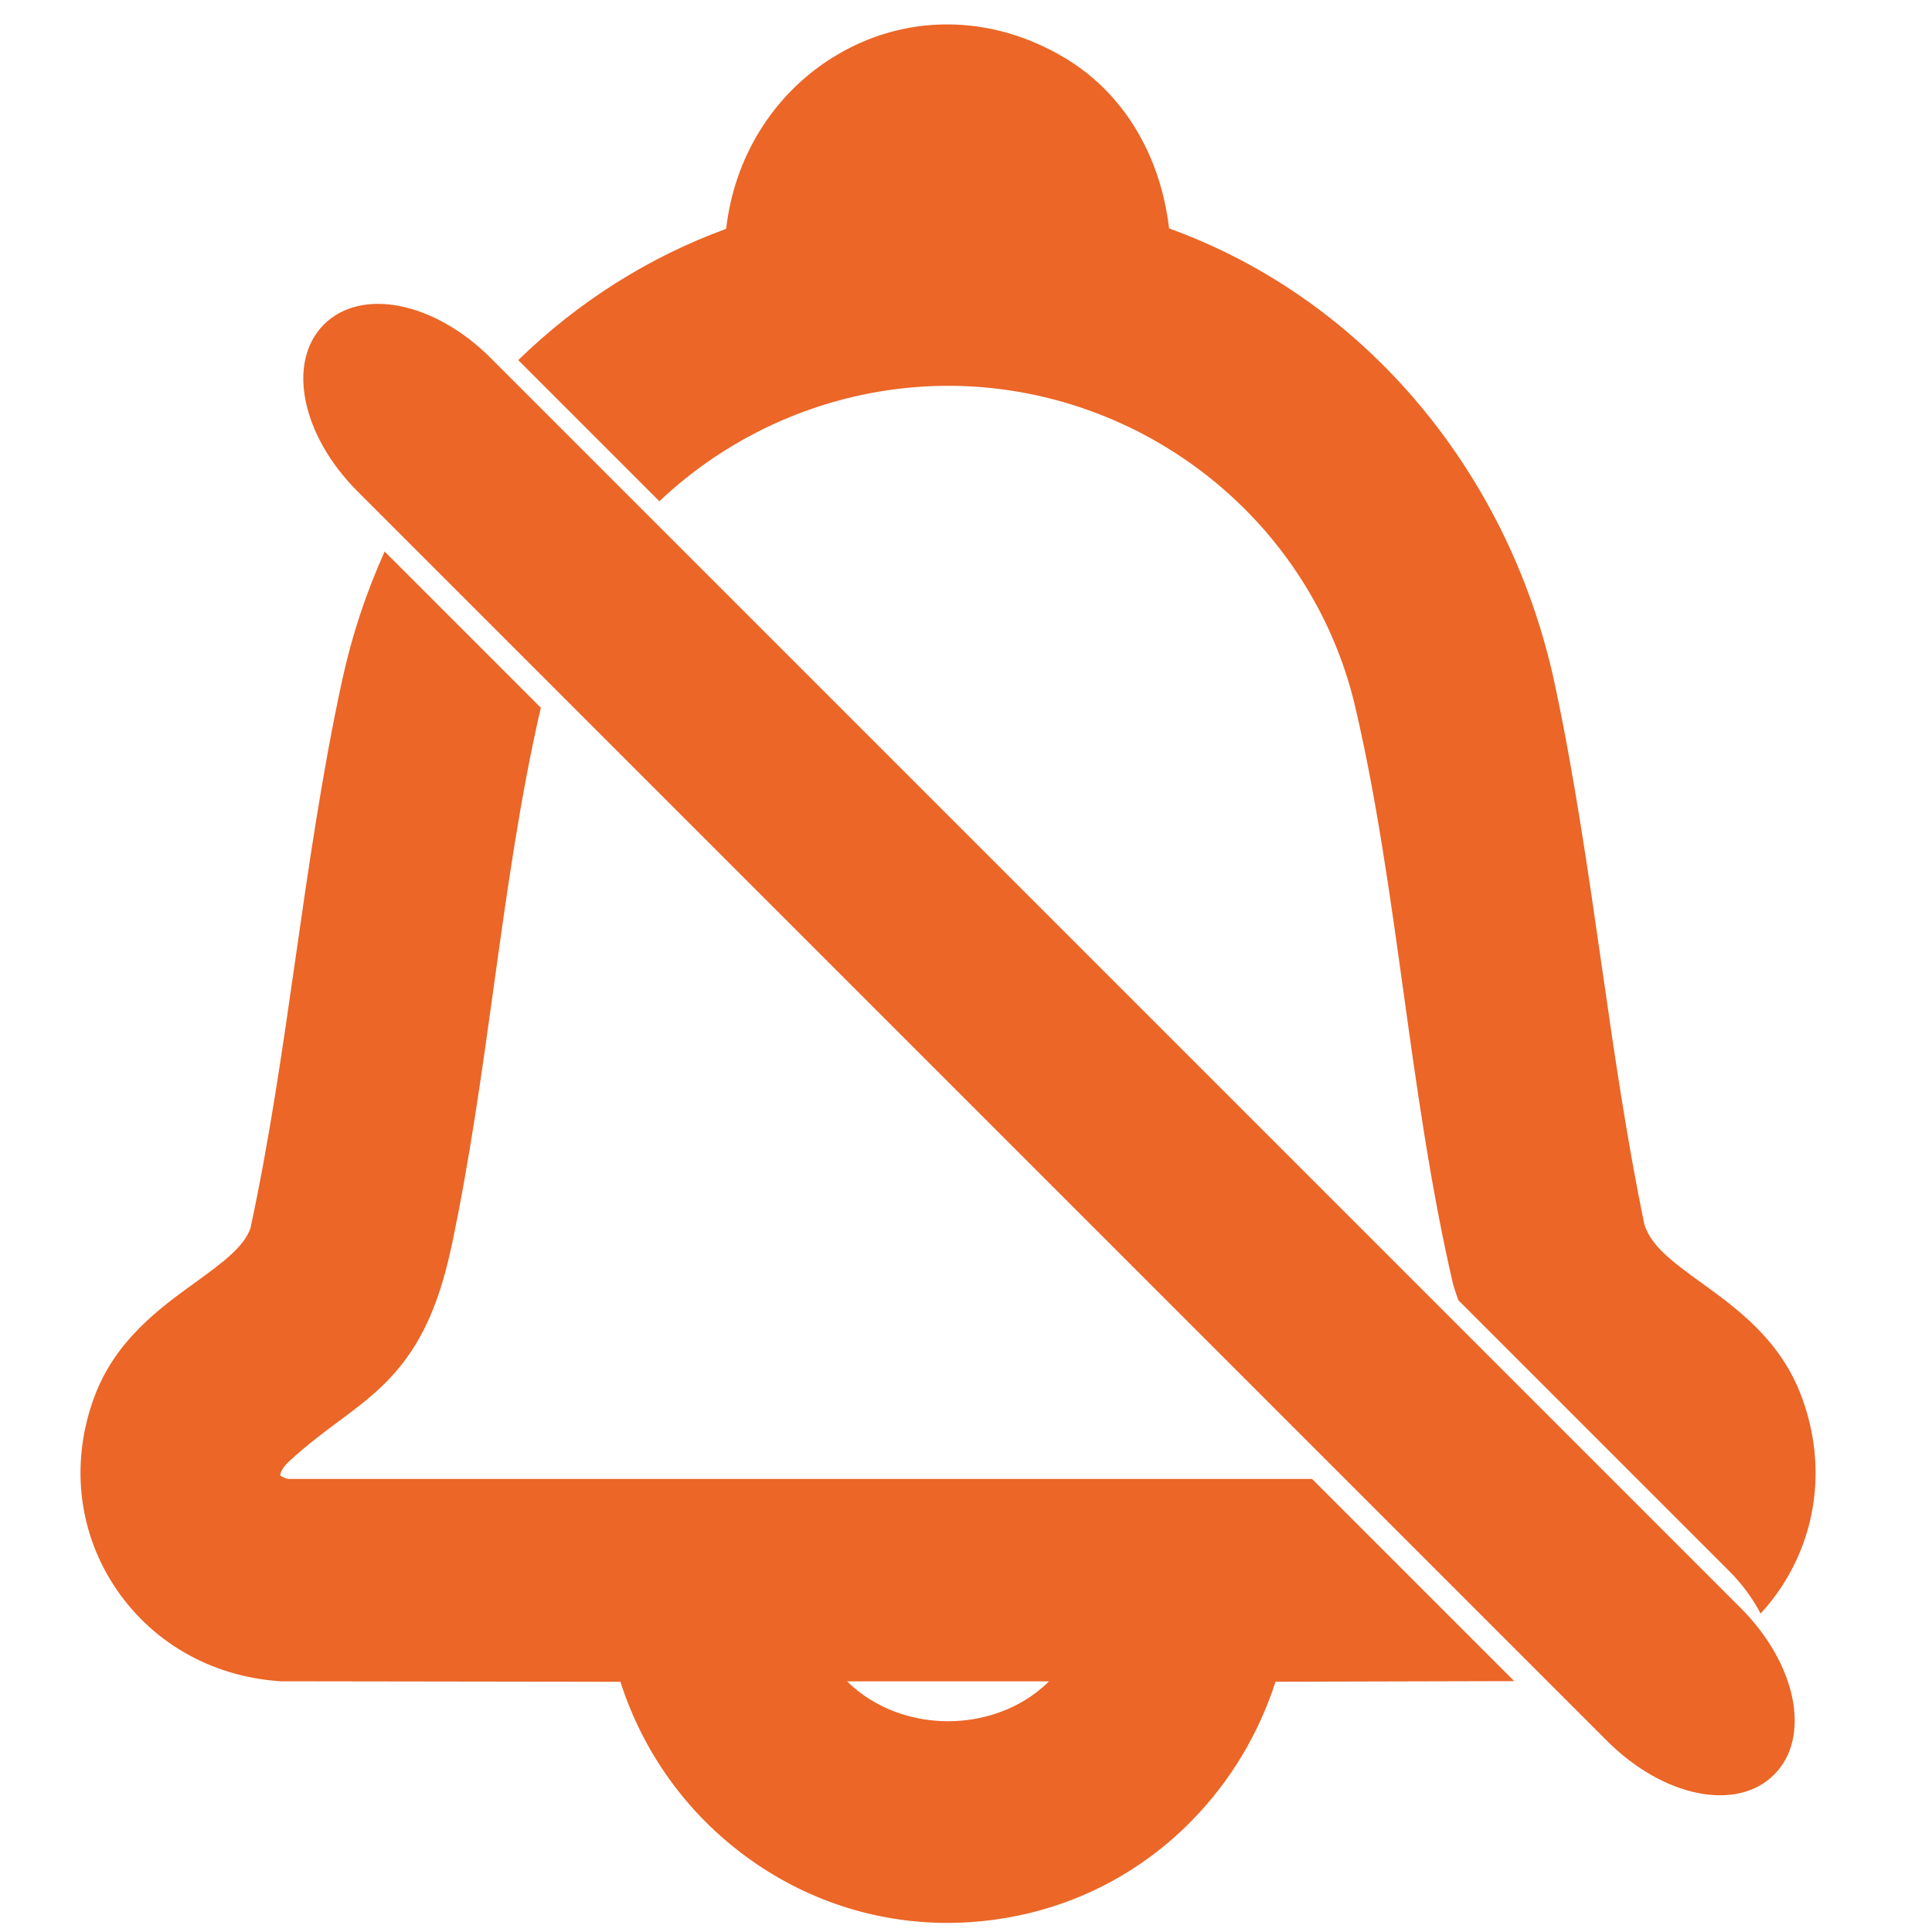
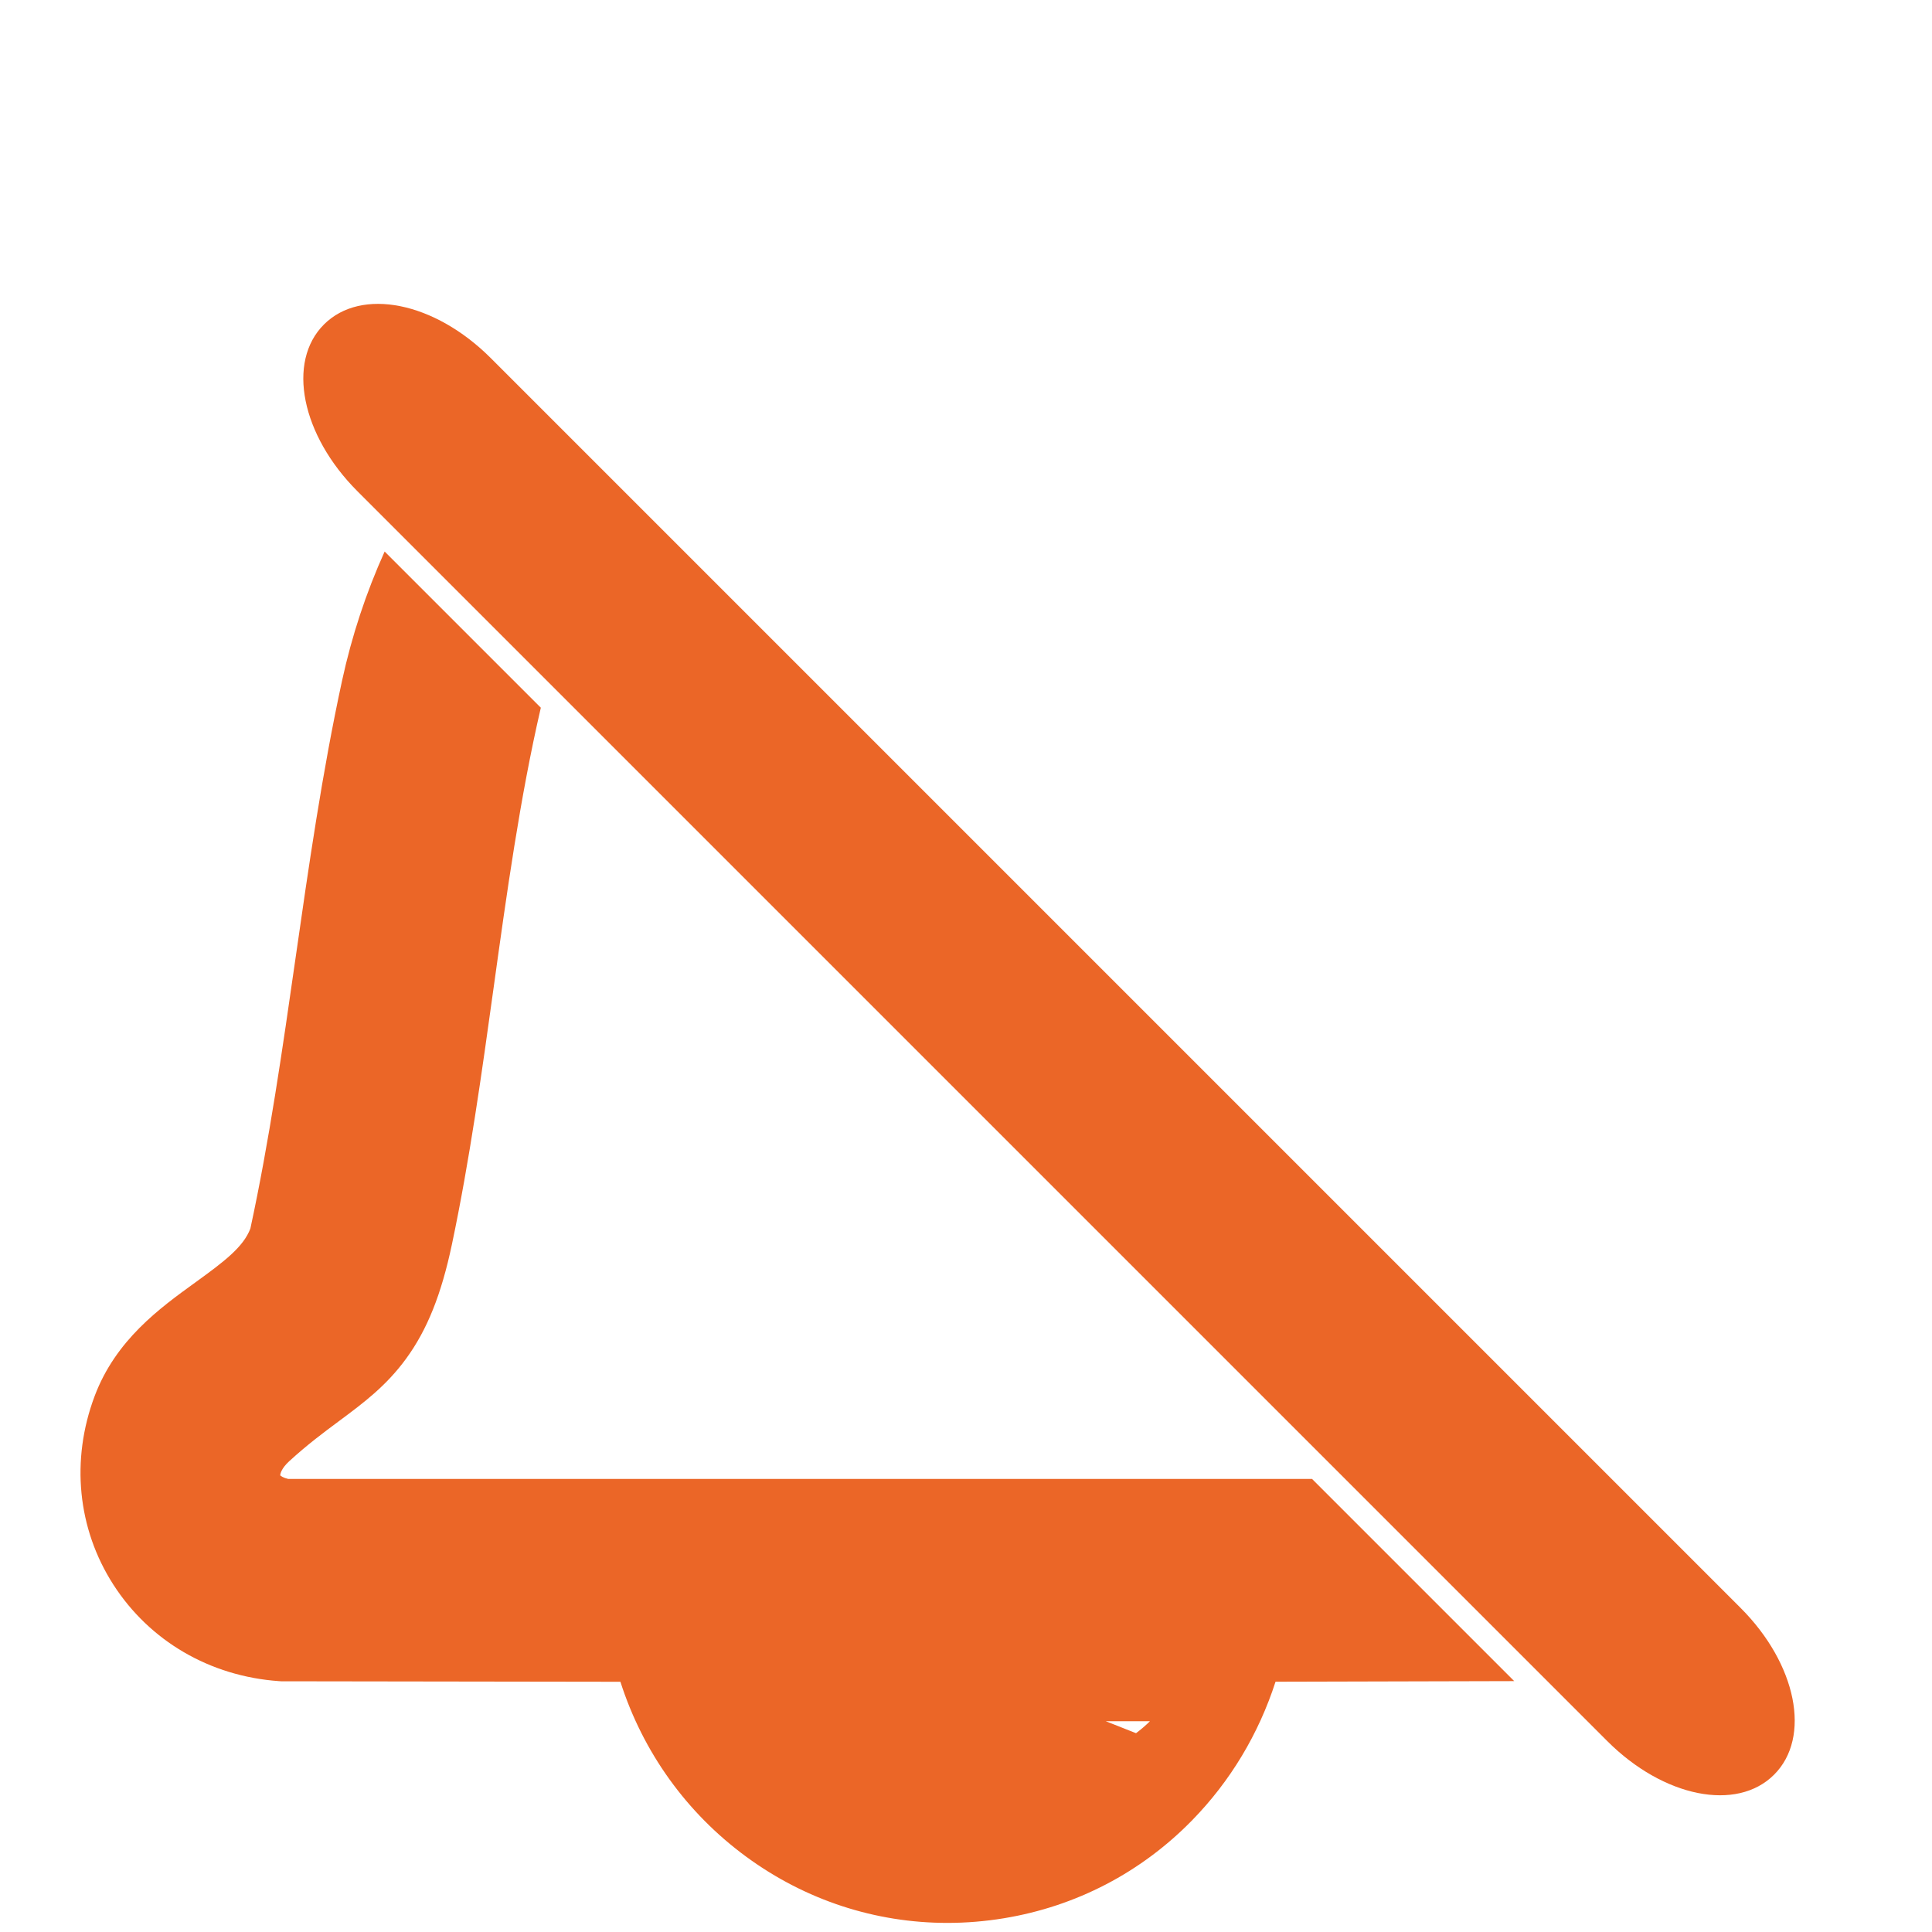
<svg xmlns="http://www.w3.org/2000/svg" id="a" width="1000" height="1000" viewBox="0 0 1000 1000">
-   <path d="M255.509,511.155c-6.095,43.921-12.396,89.338-21.602,132.951-5.466,25.897-12.761,44.114-23.653,59.068-10.386,14.26-22.235,23.061-34.78,32.378-8.017,5.954-16.306,12.11-25.765,20.762-4.103,3.754-4.705,6.655-4.647,7.341.285.327,1.481,1.22,4.08,1.831h529.966l-399.175-399.175c-10.758,46.384-17.707,96.431-24.424,144.844Z" fill="none" />
-   <path d="M445.658,876.437c12.495,9.326,28.497,14.464,45.058,14.467h.012c16.555,0,32.549-5.132,45.04-14.452,2.565-1.914,4.966-3.979,7.199-6.192h-104.49c2.228,2.207,4.623,4.268,7.182,6.178Z" fill="none" />
  <path d="M752.549,666.194l-.345-1.105-.262-1.128c-11.48-49.563-18.657-101.239-25.598-151.214-6.834-49.204-13.9-100.083-24.972-147.257-11.401-48.579-40.034-92.048-80.624-122.4-40.588-30.35-90.539-45.663-140.639-43.13h0c-53.158,2.692-102.053,24.702-138.807,59.482l413.562,413.562c-.807-2.197-1.582-4.46-2.315-6.809Z" fill="none" />
-   <path d="M931.677,720.8c-11.069-27.966-33.203-43.95-50.988-56.793-15.961-11.526-26.055-19.255-29.553-30.234-9.163-44.062-15.833-90.42-22.284-135.263-6.855-47.649-13.944-96.92-24.123-144.555-12.159-56.905-38.6-109.426-76.461-151.884-34.082-38.22-76.311-66.907-123.155-83.849-4.485-38.211-23.784-70.262-54.074-88.327-38.553-22.994-83.479-23.013-120.181-.05-31.062,19.436-50.888,52.047-54.984,88.588-39.97,14.601-76.588,37.722-107.627,67.953l73.056,73.056c36.754-34.78,85.65-56.79,138.807-59.482h0c50.1-2.533,100.051,12.78,140.639,43.13,40.59,30.353,69.223,73.822,80.624,122.4,11.071,47.174,18.138,98.053,24.972,147.257,6.94,49.975,14.117,101.65,25.598,151.214l.262,1.128.345,1.105c.733,2.349,1.509,4.612,2.315,6.809l140.123,140.123c6.811,6.811,12.244,14.295,16.294,22.059,4.596-4.99,8.759-10.445,12.41-16.343,18.139-29.302,21.05-65.037,7.985-98.043Z" fill="#eb6627" />
-   <path d="M149.142,765.486c-2.599-.611-3.795-1.504-4.08-1.831-.058-.686.544-3.587,4.647-7.341,9.458-8.651,17.748-14.808,25.765-20.762,12.545-9.317,24.394-18.118,34.78-32.378,10.893-14.954,18.187-33.171,23.653-59.068,9.206-43.613,15.507-89.03,21.602-132.951,6.718-48.413,13.666-98.46,24.424-144.844l-80.842-80.842c-9.597,21.273-17.004,43.654-22.02,66.762-10.3,47.455-17.341,96.567-24.151,144.062-6.645,46.343-13.512,94.241-23.332,139.637-3.687,9.559-13.377,16.93-28.556,27.905-18.339,13.262-41.163,29.767-52.068,58.84-12.396,33.047-8.875,68.565,9.661,97.448,18.779,29.263,50.016,47.497,85.701,50.028l1.067.075,175.729.254c11.621,36.322,34.196,67.892,65.211,90.615,30.643,22.451,66.775,34.195,104.05,34.194,9.725,0,19.529-.8,29.331-2.417,37.284-6.151,70.949-23.689,97.357-50.719,19.761-20.227,34.419-44.673,43.141-71.7l123.55-.314-104.655-104.655H149.142ZM535.768,876.451c-12.491,9.32-28.485,14.452-45.04,14.452h-.012c-16.561-.003-32.562-5.141-45.058-14.467-2.559-1.91-4.954-3.971-7.182-6.178h104.49c-2.233,2.213-4.634,4.278-7.199,6.192Z" fill="#eb6627" />
+   <path d="M149.142,765.486c-2.599-.611-3.795-1.504-4.08-1.831-.058-.686.544-3.587,4.647-7.341,9.458-8.651,17.748-14.808,25.765-20.762,12.545-9.317,24.394-18.118,34.78-32.378,10.893-14.954,18.187-33.171,23.653-59.068,9.206-43.613,15.507-89.03,21.602-132.951,6.718-48.413,13.666-98.46,24.424-144.844l-80.842-80.842c-9.597,21.273-17.004,43.654-22.02,66.762-10.3,47.455-17.341,96.567-24.151,144.062-6.645,46.343-13.512,94.241-23.332,139.637-3.687,9.559-13.377,16.93-28.556,27.905-18.339,13.262-41.163,29.767-52.068,58.84-12.396,33.047-8.875,68.565,9.661,97.448,18.779,29.263,50.016,47.497,85.701,50.028l1.067.075,175.729.254c11.621,36.322,34.196,67.892,65.211,90.615,30.643,22.451,66.775,34.195,104.05,34.194,9.725,0,19.529-.8,29.331-2.417,37.284-6.151,70.949-23.689,97.357-50.719,19.761-20.227,34.419-44.673,43.141-71.7l123.55-.314-104.655-104.655H149.142ZM535.768,876.451c-12.491,9.32-28.485,14.452-45.04,14.452h-.012h104.49c-2.233,2.213-4.634,4.278-7.199,6.192Z" fill="#eb6627" />
  <path d="M900.918,832.244L253.984,185.31c-29.068-29.068-66.985-36.69-86.321-17.353-19.337,19.337-11.715,57.253,17.353,86.321l646.934,646.934c29.068,29.068,66.985,36.691,86.322,17.354,19.337-19.337,11.714-57.254-17.354-86.322Z" fill="#eb6627" />
</svg>